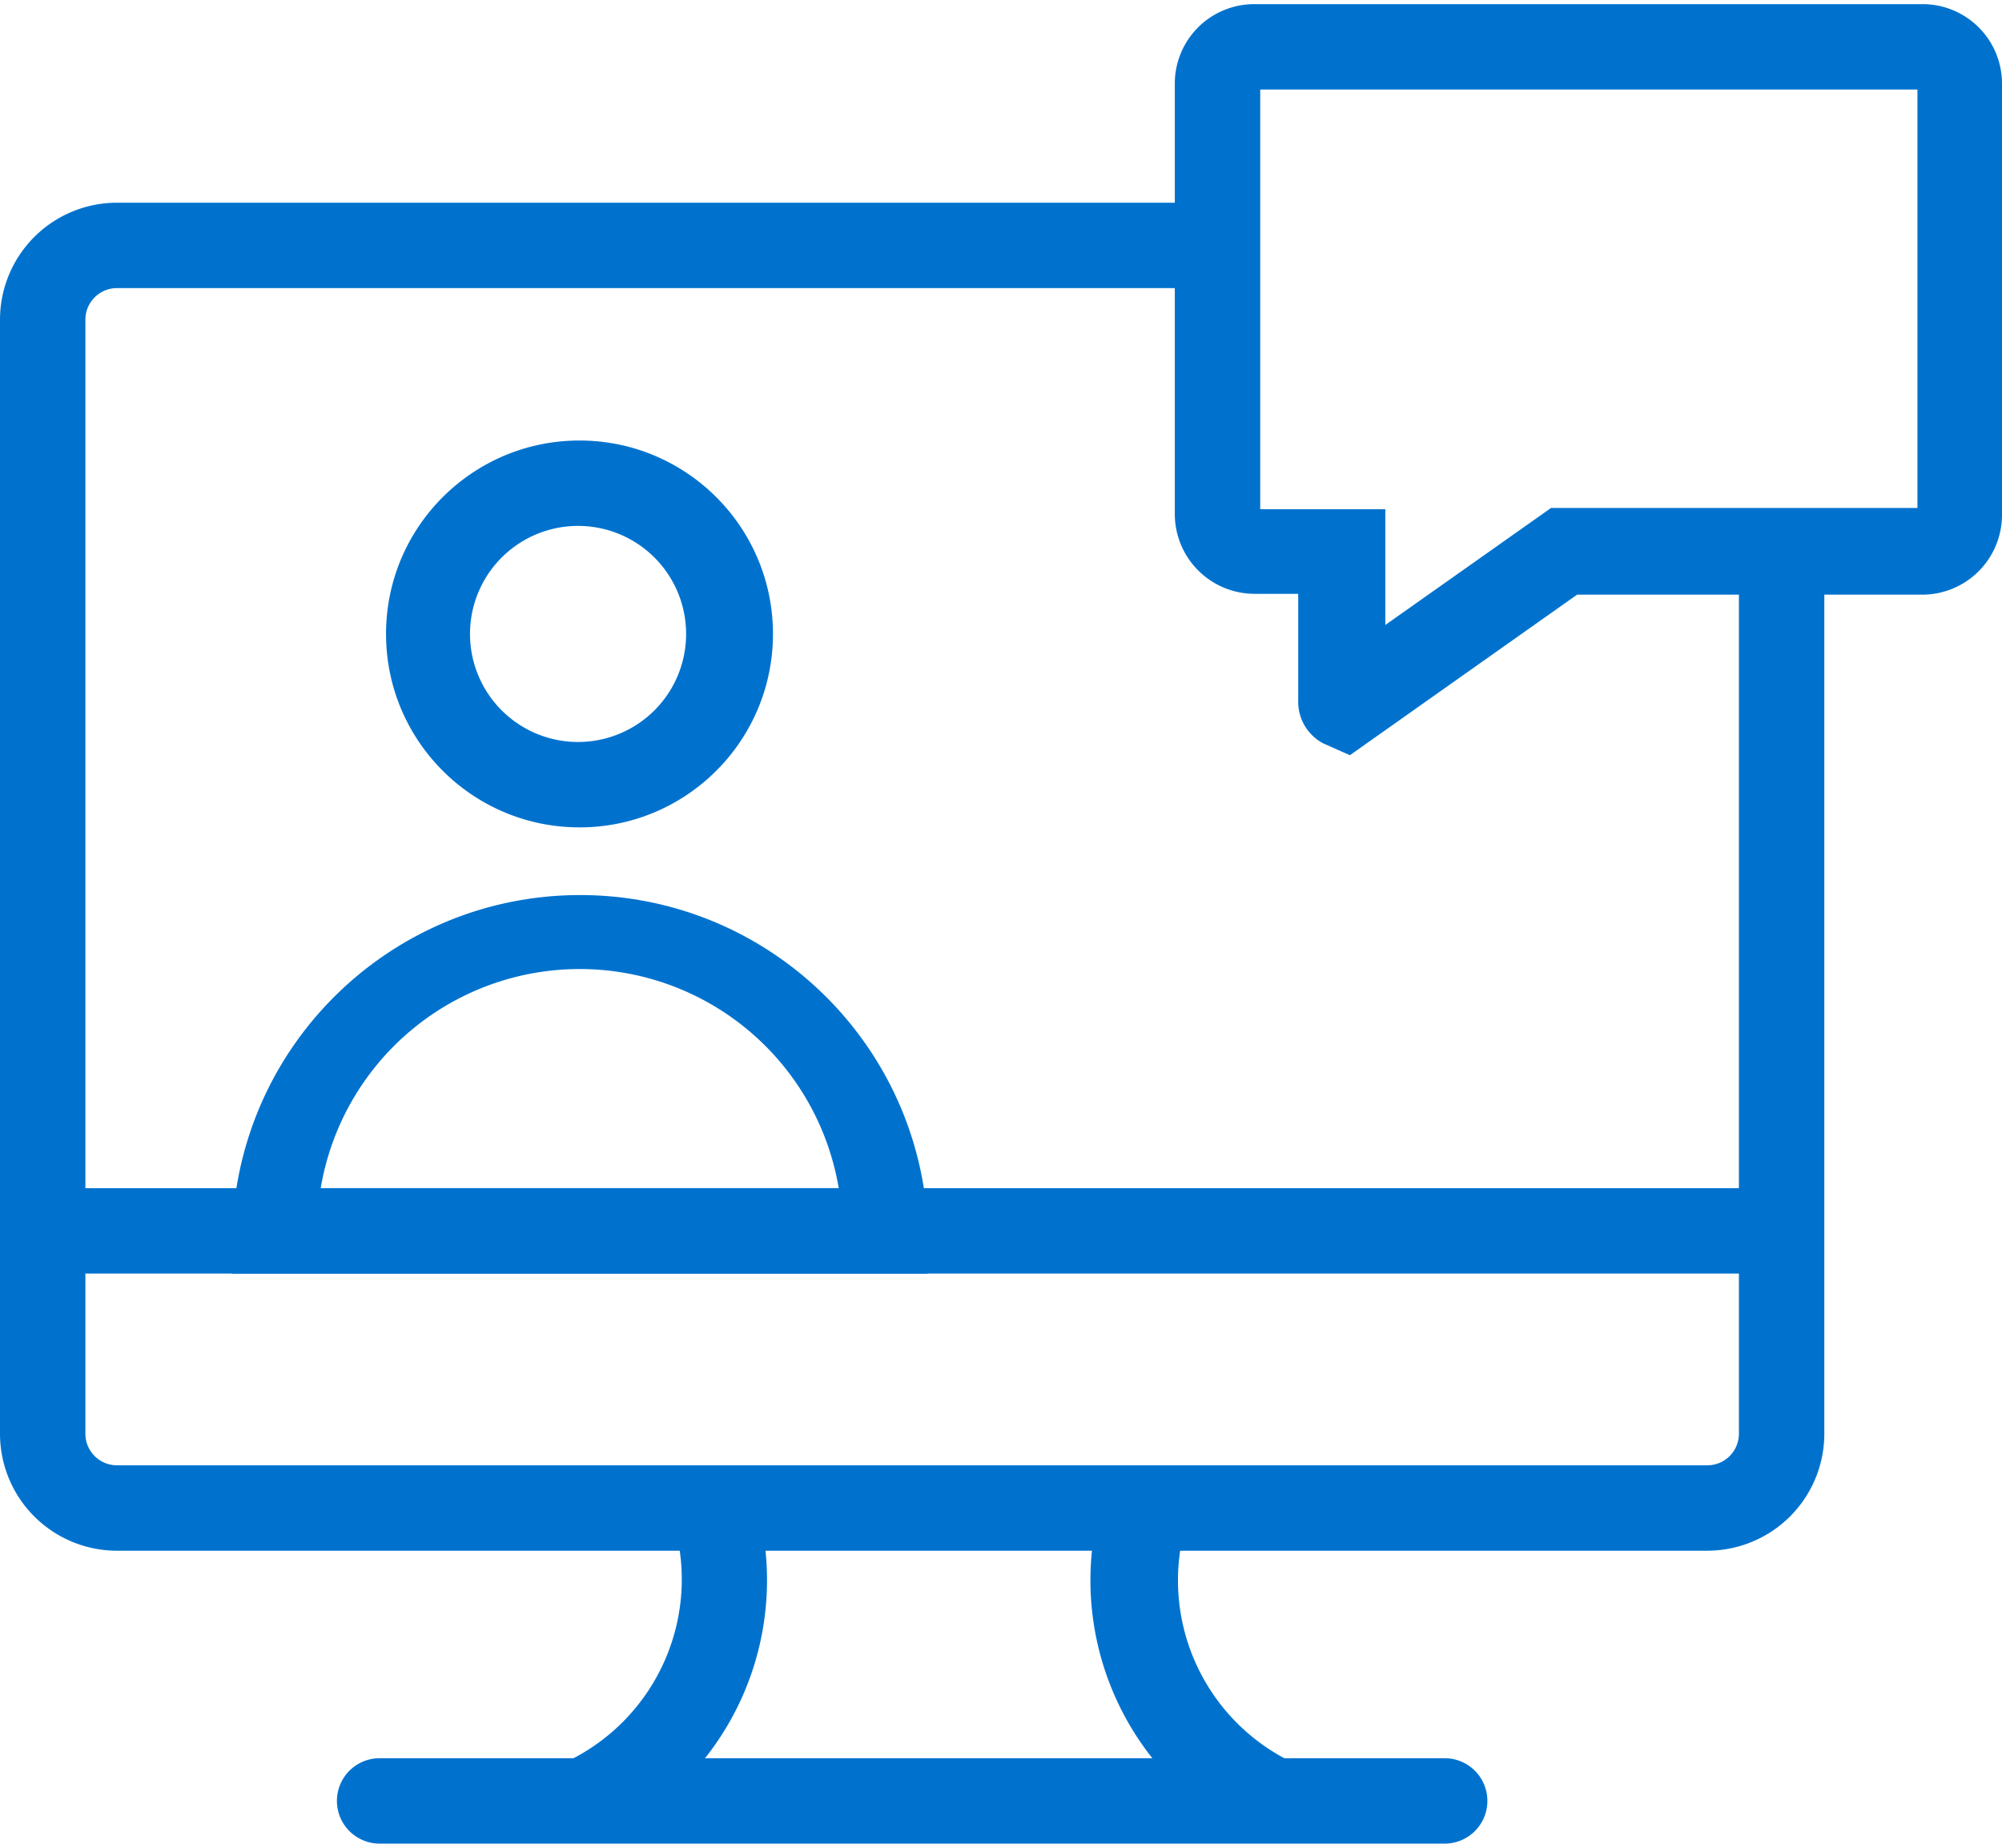
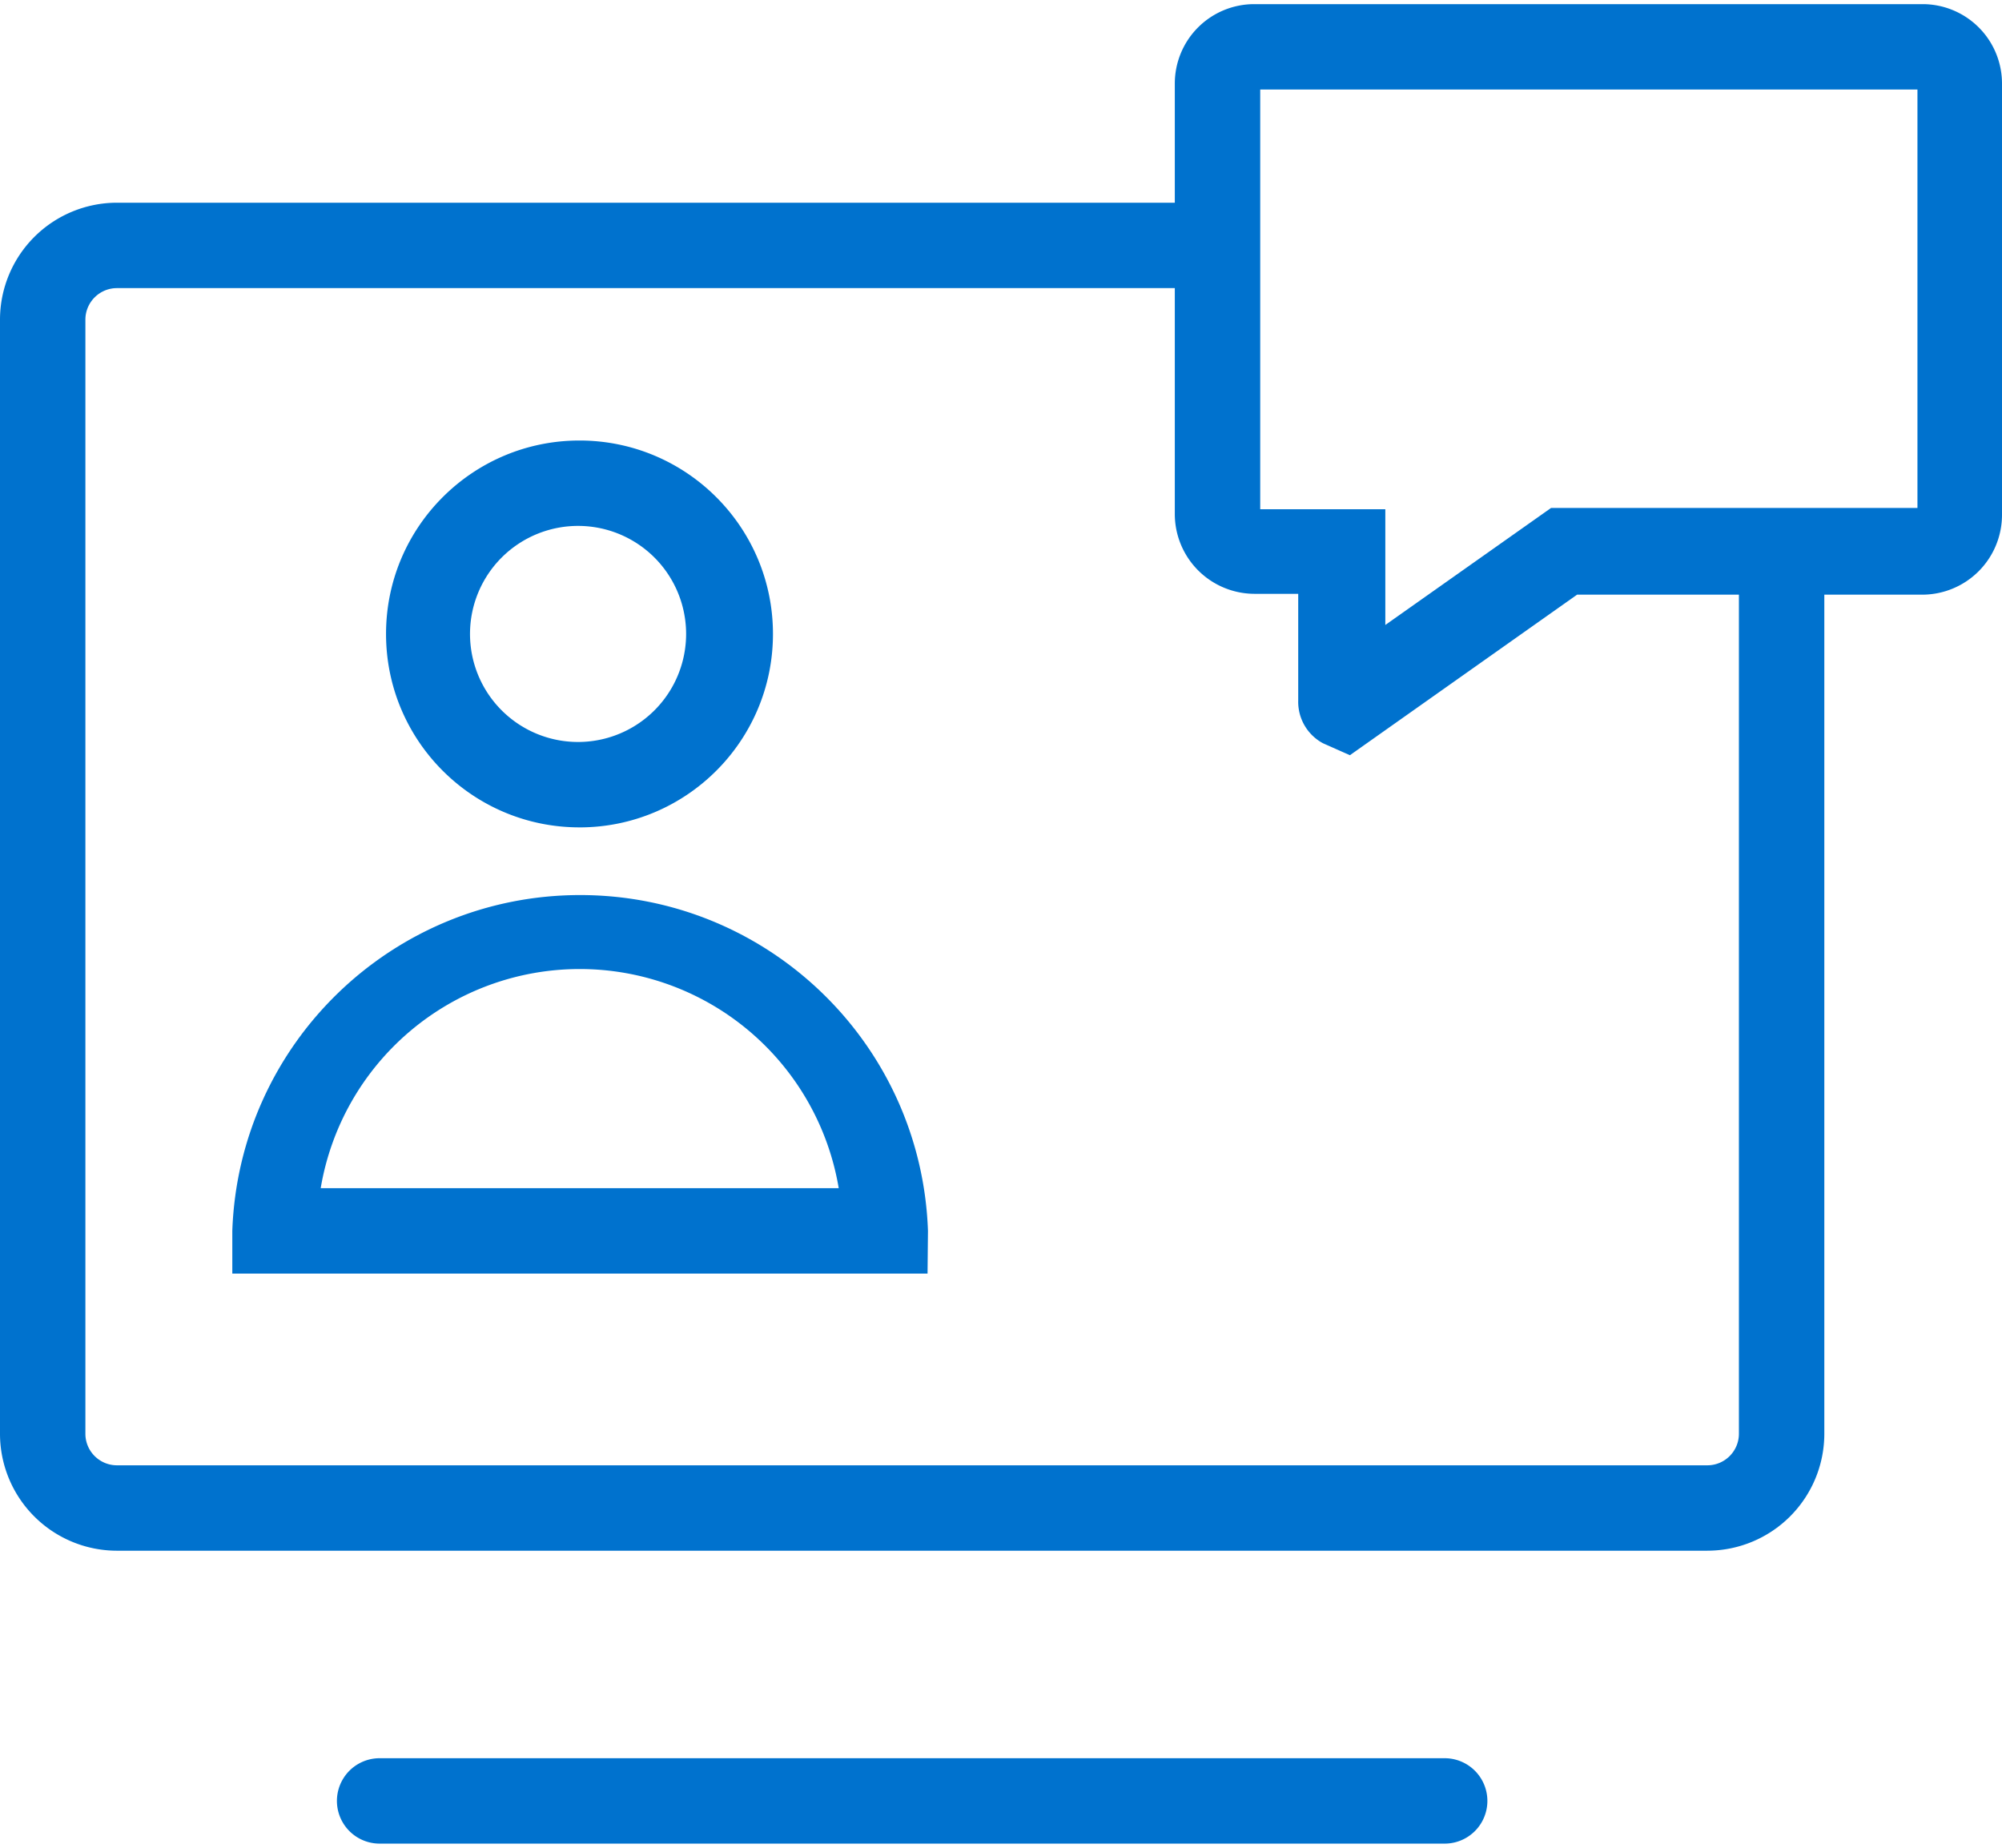
<svg xmlns="http://www.w3.org/2000/svg" width="104" height="96" viewBox="0 0 104 96">
  <g fill="#0072CE" fill-rule="nonzero">
    <path d="M88.693 80.567H6.078A6.078 6.078 0 010 74.488V16.61a6.078 6.078 0 016.078-6.078h57.17v4.437H6.077c-.906 0-1.641.735-1.641 1.641v57.88c0 .906.735 1.64 1.641 1.64h82.615c.906 0 1.641-.734 1.641-1.64V28.676h4.437v45.811a6.078 6.078 0 01-6.078 6.079z" />
-     <path d="M2.218 61.732H92.53v4.437H2.218zM31.169 95.63l-1.708-4.104.865 2.04-.887-2.04a10.493 10.493 0 005.48-12.668l4.303-1.02a14.886 14.886 0 01-8.053 17.792zM65.31 95.63a14.886 14.886 0 01-8.052-17.748l4.437 1.02a10.493 10.493 0 005.457 12.668l-1.841 4.06z" />
    <path d="M75.05 95.785H19.721a2.218 2.218 0 010-4.437h55.327a2.218 2.218 0 010 4.437zM30.104 42.986c-5.55 0-10.05-4.499-10.05-10.05 0-5.55 4.5-10.049 10.05-10.049 5.55 0 10.05 4.5 10.05 10.05 0 5.55-4.5 10.05-10.05 10.05zm0-15.662a5.613 5.613 0 100 11.225 5.613 5.613 0 000-11.225zM48.184 66.169H12.068V63.95c.341-9.733 8.33-17.447 18.07-17.447 9.738 0 17.727 7.714 18.068 17.447l-.022 2.218zM16.66 61.732h26.91a13.643 13.643 0 00-26.91 0zM70.125 39.237l-1.398-.621a2.44 2.44 0 01-1.287-2.218v-5.546h-2.285a4.148 4.148 0 01-4.126-4.127V4.341A4.126 4.126 0 0165.155.215h34.719A4.126 4.126 0 01104 4.341V26.77a4.148 4.148 0 01-4.126 4.126H81.927l-11.802 8.341zm-4.66-12.778h6.5v6.012l8.608-6.079h19.035V4.652H65.466v21.807z" />
  </g>
</svg>